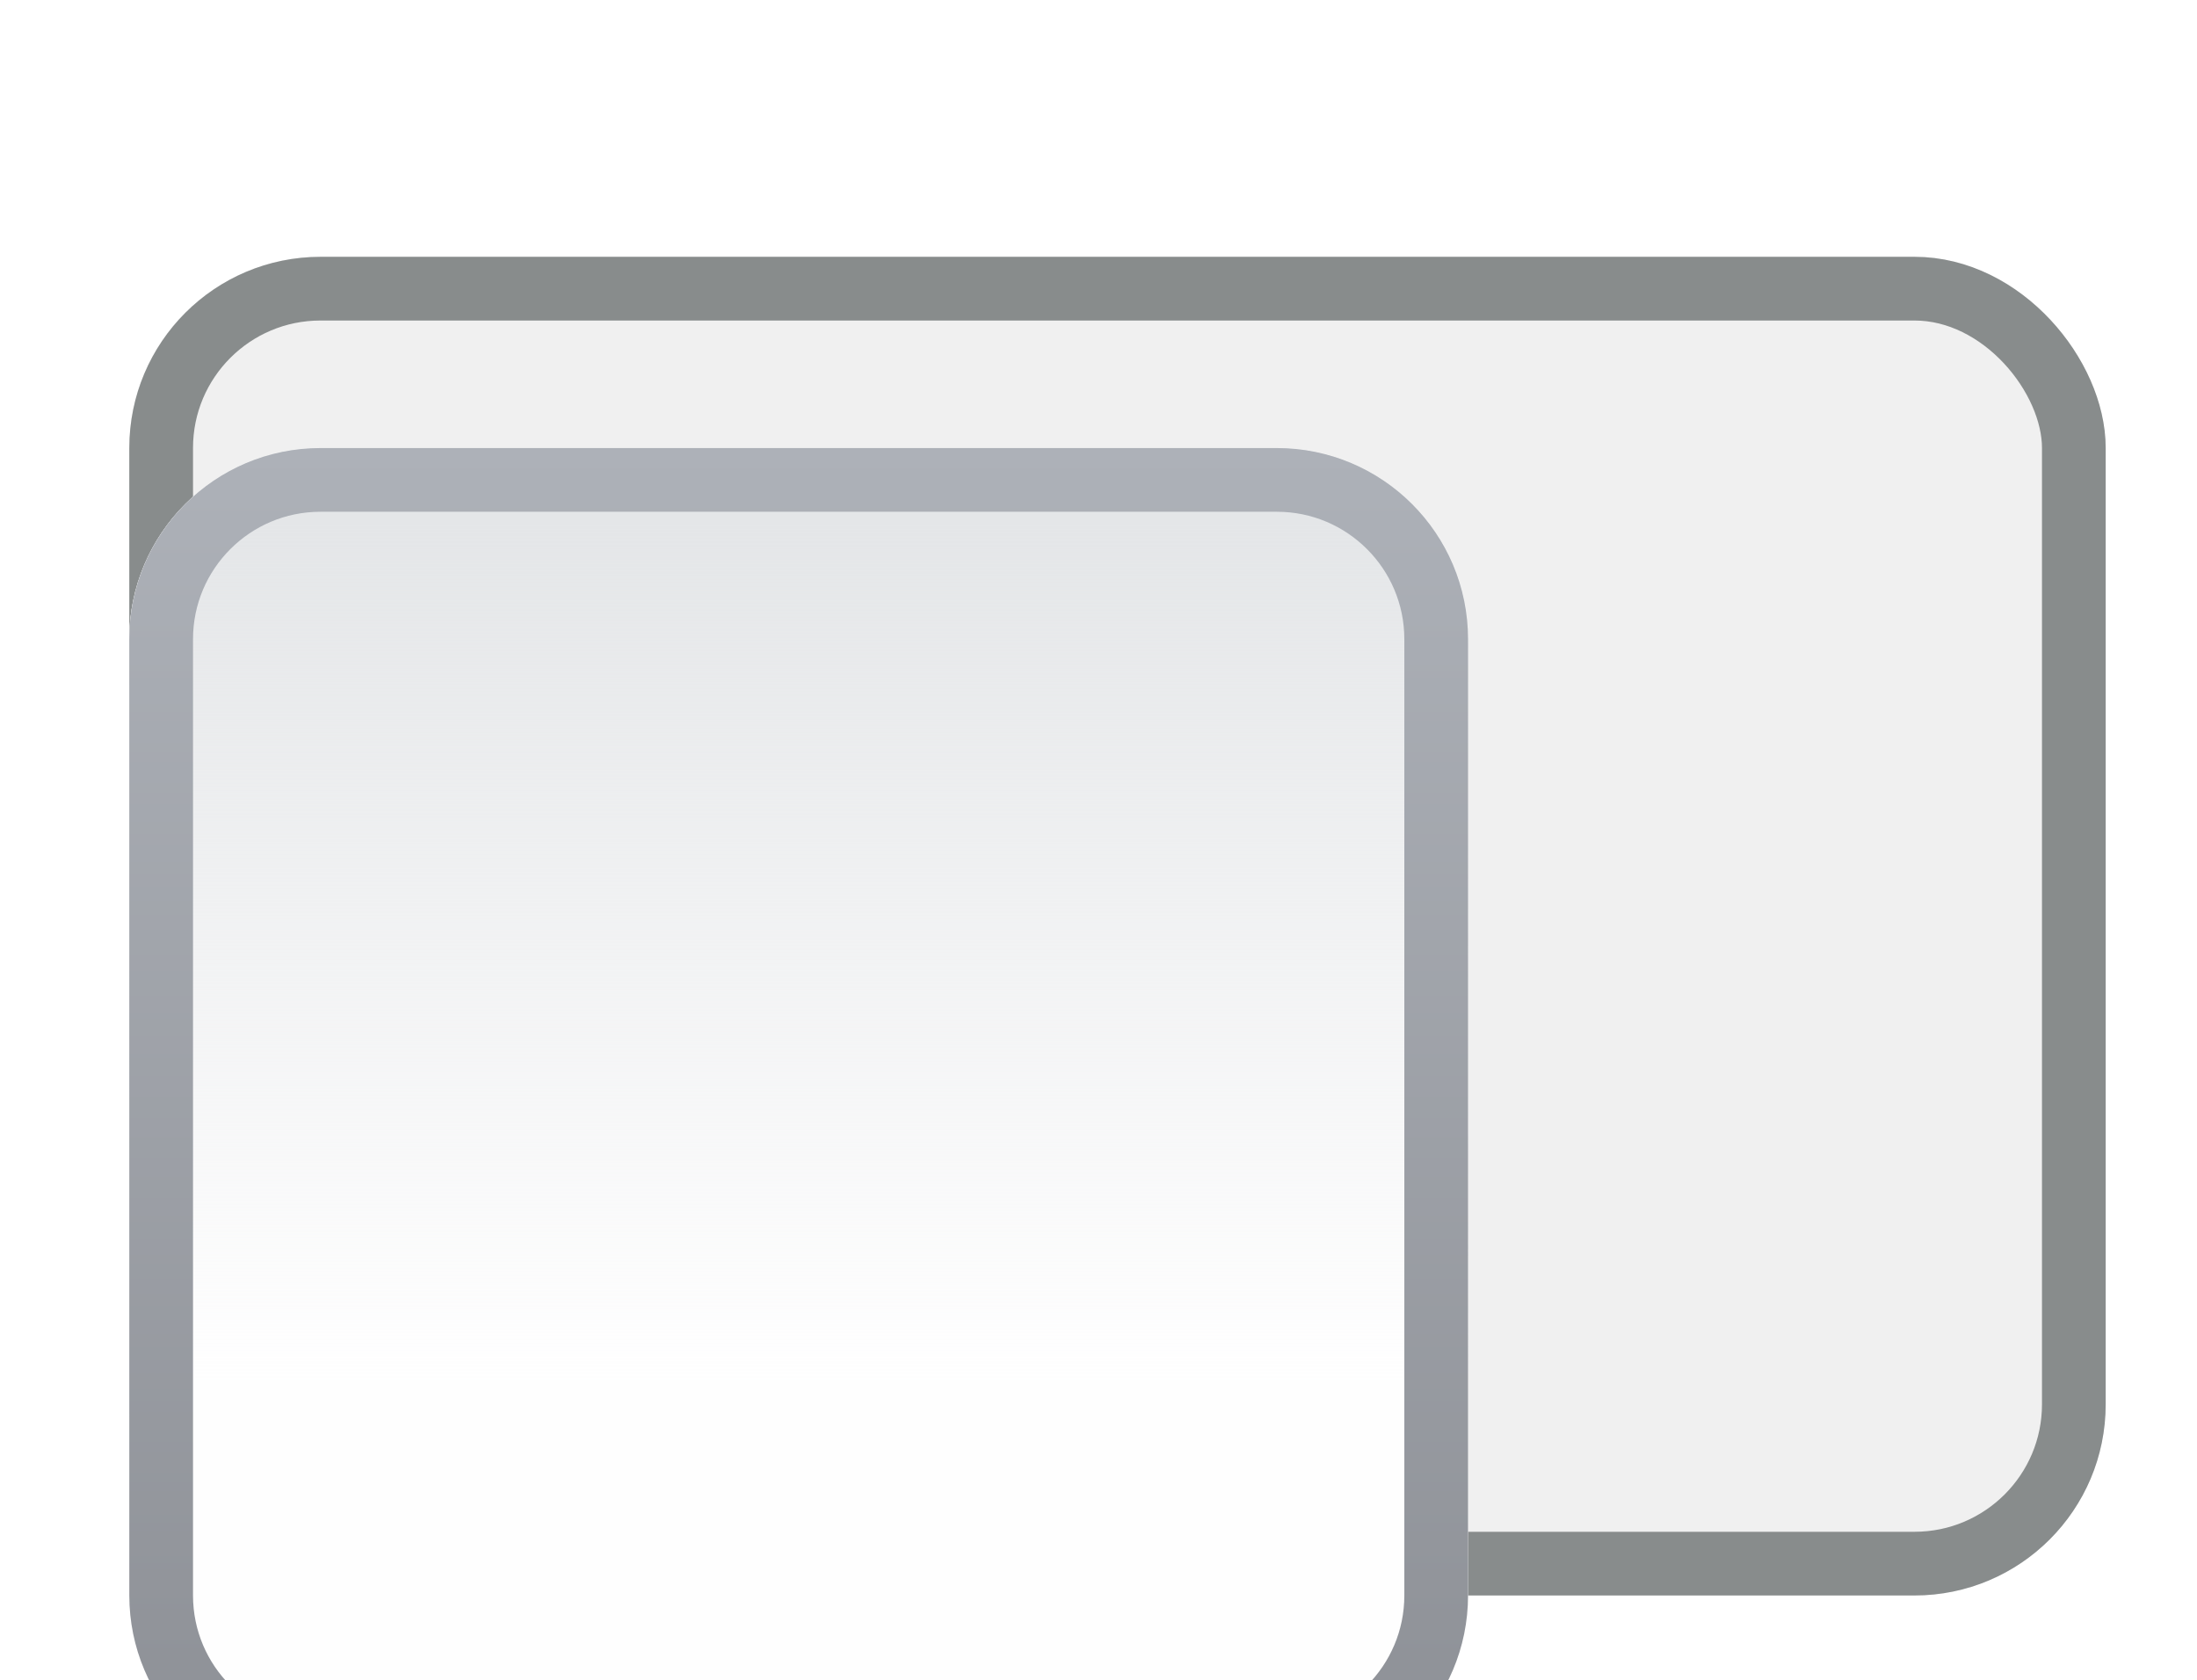
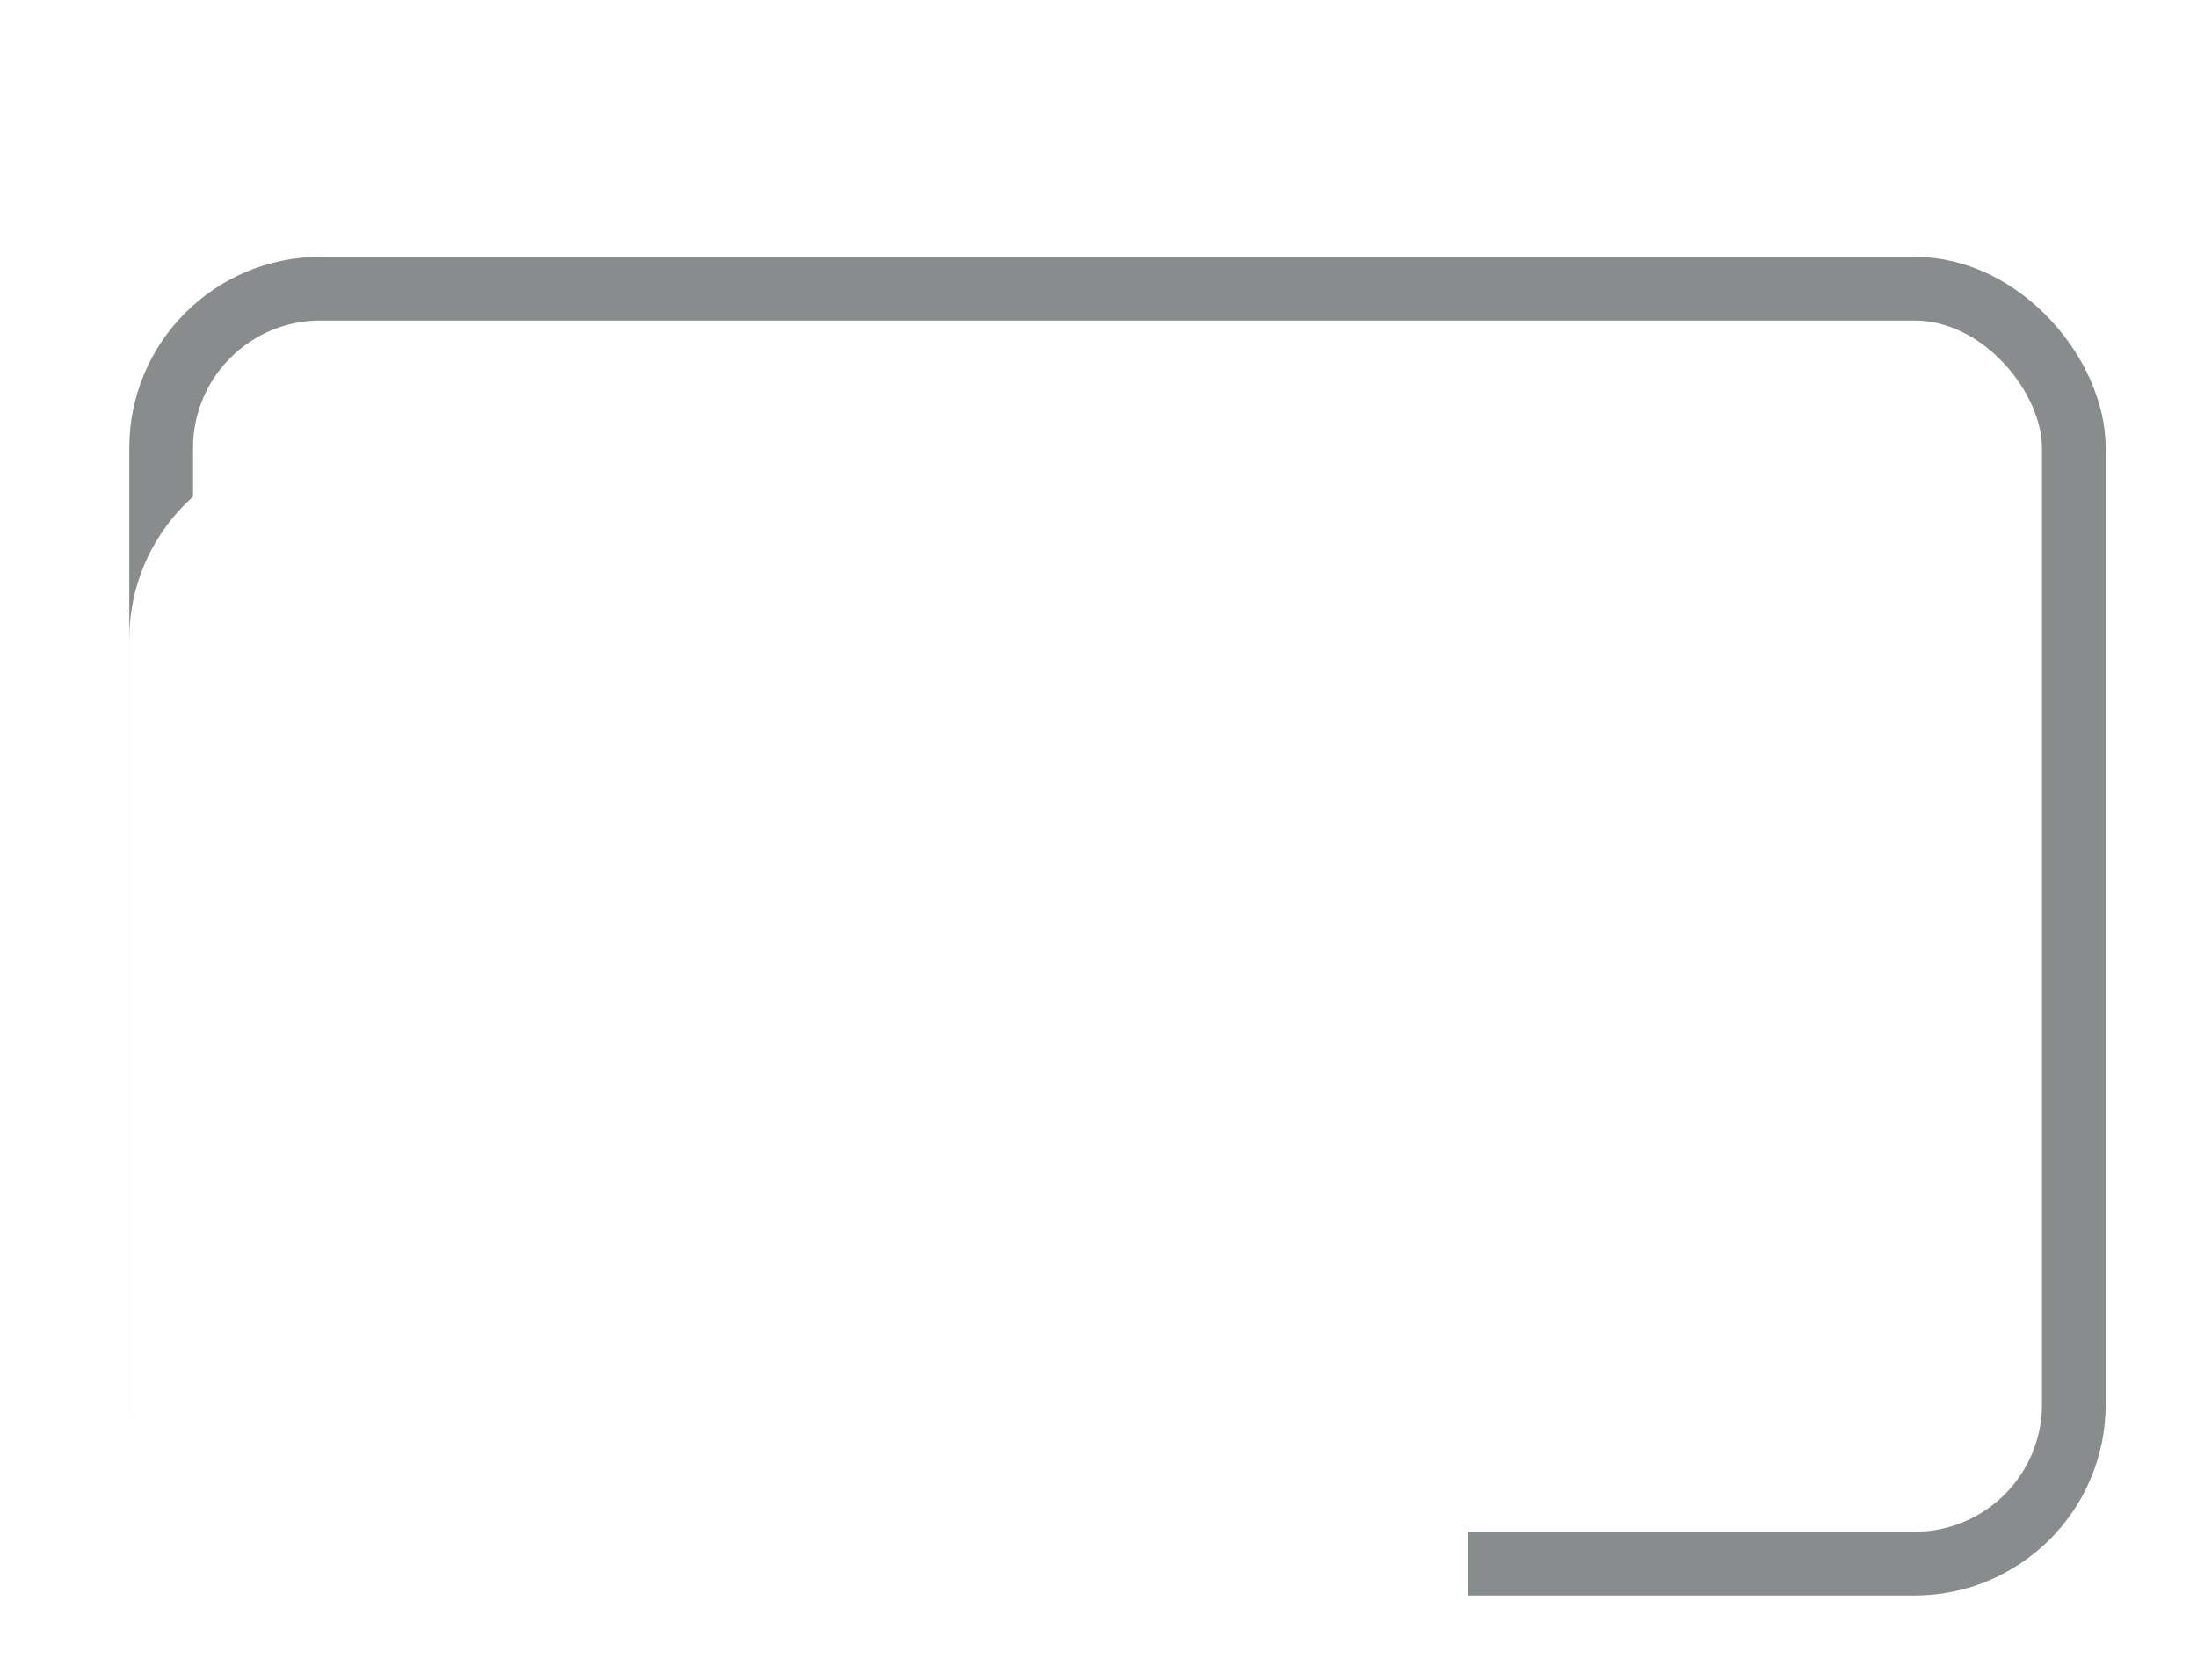
<svg xmlns="http://www.w3.org/2000/svg" fill="none" height="100%" overflow="visible" preserveAspectRatio="none" style="display: block;" viewBox="0 0 17 13" width="100%">
  <g filter="url(#filter0_i_0_1530)" id="Switch">
-     <rect fill="#F0F0F0" height="10.36" rx="1.48" width="15.293" x="1" y="1" />
    <rect height="9.867" rx="1.233" stroke="#888C8C" stroke-width="0.493" width="14.8" x="1.247" y="1.247" />
    <g filter="url(#filter1_di_0_1530)" id="Slider">
      <path clip-rule="evenodd" d="M2.48 1C1.663 1 1 1.663 1 2.48V9.88C1 10.697 1.663 11.36 2.48 11.36H9.88C10.697 11.36 11.36 10.697 11.36 9.88V2.48C11.36 1.663 10.697 1 9.88 1H2.48Z" fill="white" fill-rule="evenodd" />
-       <path clip-rule="evenodd" d="M2.48 1C1.663 1 1 1.663 1 2.48V9.88C1 10.697 1.663 11.36 2.48 11.36H9.88C10.697 11.36 11.36 10.697 11.36 9.88V2.48C11.36 1.663 10.697 1 9.88 1H2.48Z" fill="url(#paint0_linear_0_1530)" fill-rule="evenodd" />
-       <path d="M2.48 1.247H9.88C10.561 1.247 11.113 1.799 11.113 2.48V9.88C11.113 10.561 10.561 11.113 9.88 11.113H2.48C1.799 11.113 1.247 10.561 1.247 9.88V2.48C1.247 1.799 1.799 1.247 2.48 1.247Z" stroke="url(#paint1_linear_0_1530)" stroke-width="0.493" />
    </g>
  </g>
  <defs>
    <filter color-interpolation-filters="sRGB" filterUnits="userSpaceOnUse" height="10.853" id="filter0_i_0_1530" width="15.293" x="1" y="1">
      <feFlood flood-opacity="0" result="BackgroundImageFix" />
      <feBlend in="SourceGraphic" in2="BackgroundImageFix" mode="normal" result="shape" />
      <feColorMatrix in="SourceAlpha" result="hardAlpha" type="matrix" values="0 0 0 0 0 0 0 0 0 0 0 0 0 0 0 0 0 0 127 0" />
      <feOffset dy="0.987" />
      <feGaussianBlur stdDeviation="0.247" />
      <feComposite in2="hardAlpha" k2="-1" k3="1" operator="arithmetic" />
      <feColorMatrix type="matrix" values="0 0 0 0 0.059 0 0 0 0 0.067 0 0 0 0 0.067 0 0 0 0.15 0" />
      <feBlend in2="shape" mode="normal" result="effect1_innerShadow_0_1530" />
    </filter>
    <filter color-interpolation-filters="sRGB" filterUnits="userSpaceOnUse" height="12.333" id="filter1_di_0_1530" width="12.333" x="0.013" y="0.507">
      <feFlood flood-opacity="0" result="BackgroundImageFix" />
      <feColorMatrix in="SourceAlpha" result="hardAlpha" type="matrix" values="0 0 0 0 0 0 0 0 0 0 0 0 0 0 0 0 0 0 127 0" />
      <feOffset dy="0.493" />
      <feGaussianBlur stdDeviation="0.493" />
      <feColorMatrix type="matrix" values="0 0 0 0 0 0 0 0 0 0 0 0 0 0 0 0 0 0 0.15 0" />
      <feBlend in2="BackgroundImageFix" mode="normal" result="effect1_dropShadow_0_1530" />
      <feBlend in="SourceGraphic" in2="effect1_dropShadow_0_1530" mode="normal" result="shape" />
      <feColorMatrix in="SourceAlpha" result="hardAlpha" type="matrix" values="0 0 0 0 0 0 0 0 0 0 0 0 0 0 0 0 0 0 127 0" />
      <feOffset dy="0.987" />
      <feComposite in2="hardAlpha" k2="-1" k3="1" operator="arithmetic" />
      <feColorMatrix type="matrix" values="0 0 0 0 1 0 0 0 0 1 0 0 0 0 1 0 0 0 1 0" />
      <feBlend in2="shape" mode="normal" result="effect2_innerShadow_0_1530" />
    </filter>
    <linearGradient gradientUnits="userSpaceOnUse" id="paint0_linear_0_1530" x1="9.497" x2="9.497" y1="8.22" y2="1.586">
      <stop stop-color="#E6E7E9" stop-opacity="0.01" />
      <stop offset="1" stop-color="#E4E6E8" />
    </linearGradient>
    <linearGradient gradientUnits="userSpaceOnUse" id="paint1_linear_0_1530" x1="1" x2="1" y1="1" y2="11.36">
      <stop stop-color="#ADB1B8" />
      <stop offset="1" stop-color="#8D9096" />
    </linearGradient>
  </defs>
</svg>